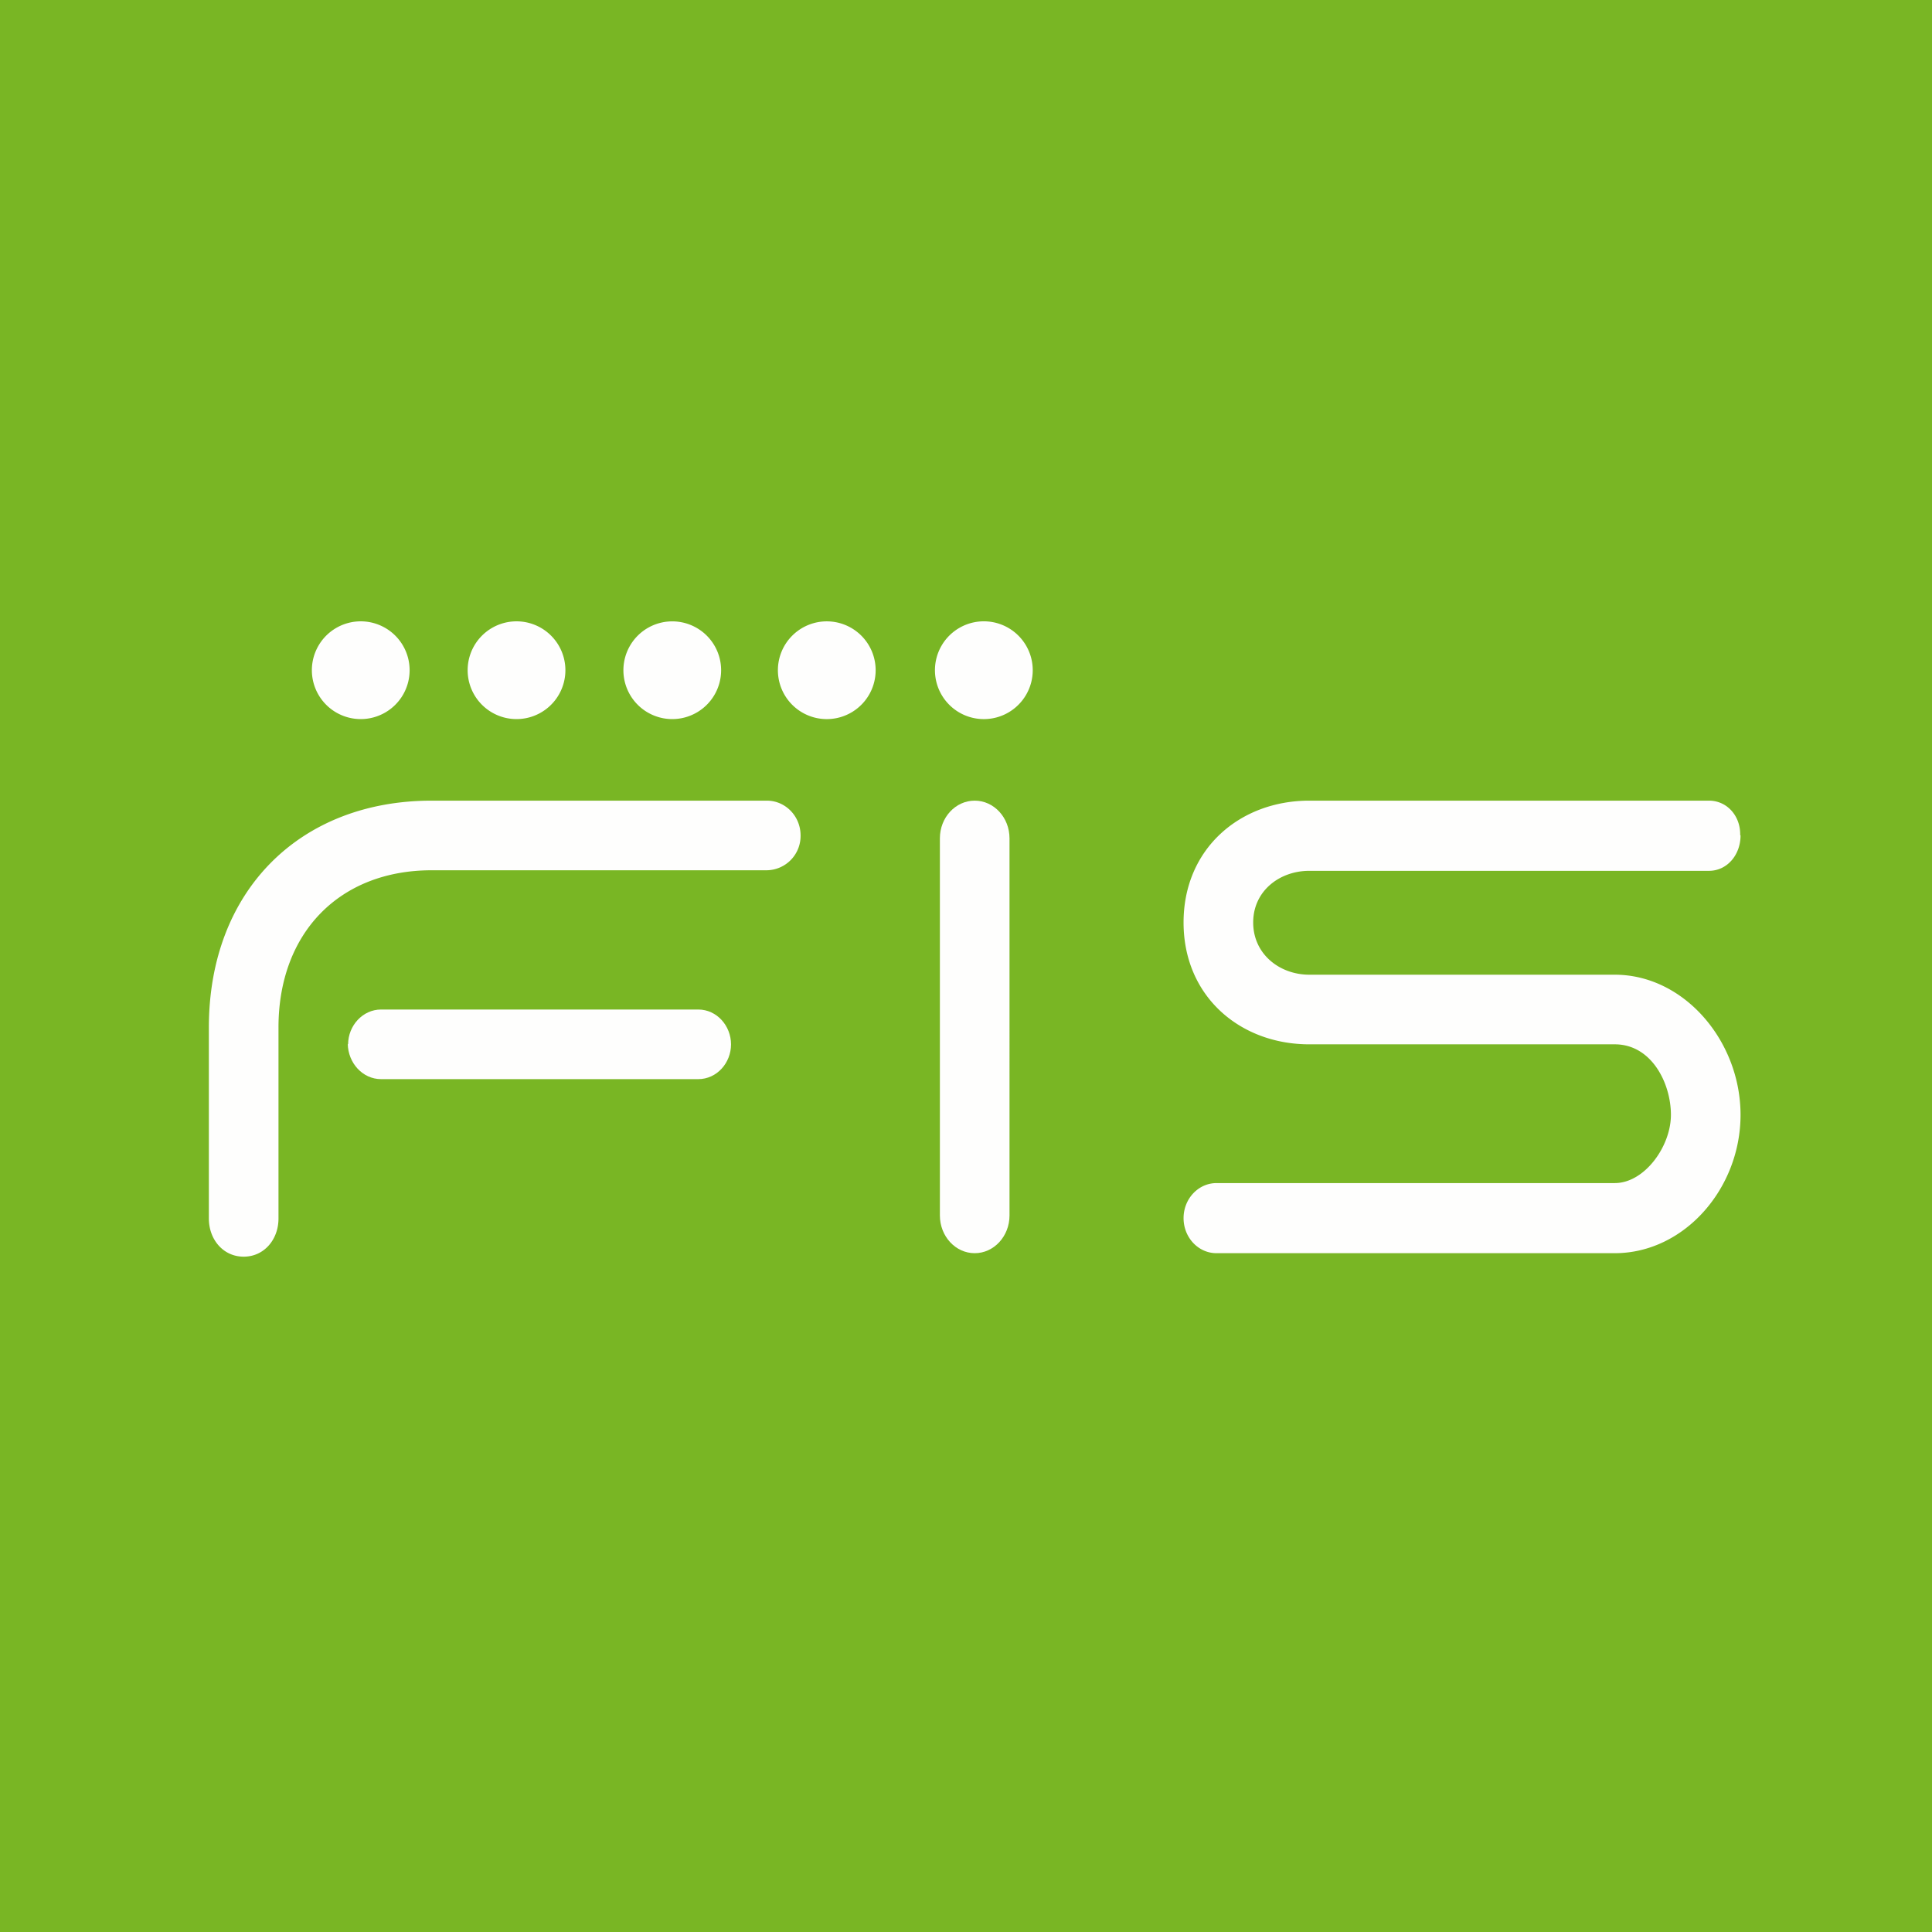
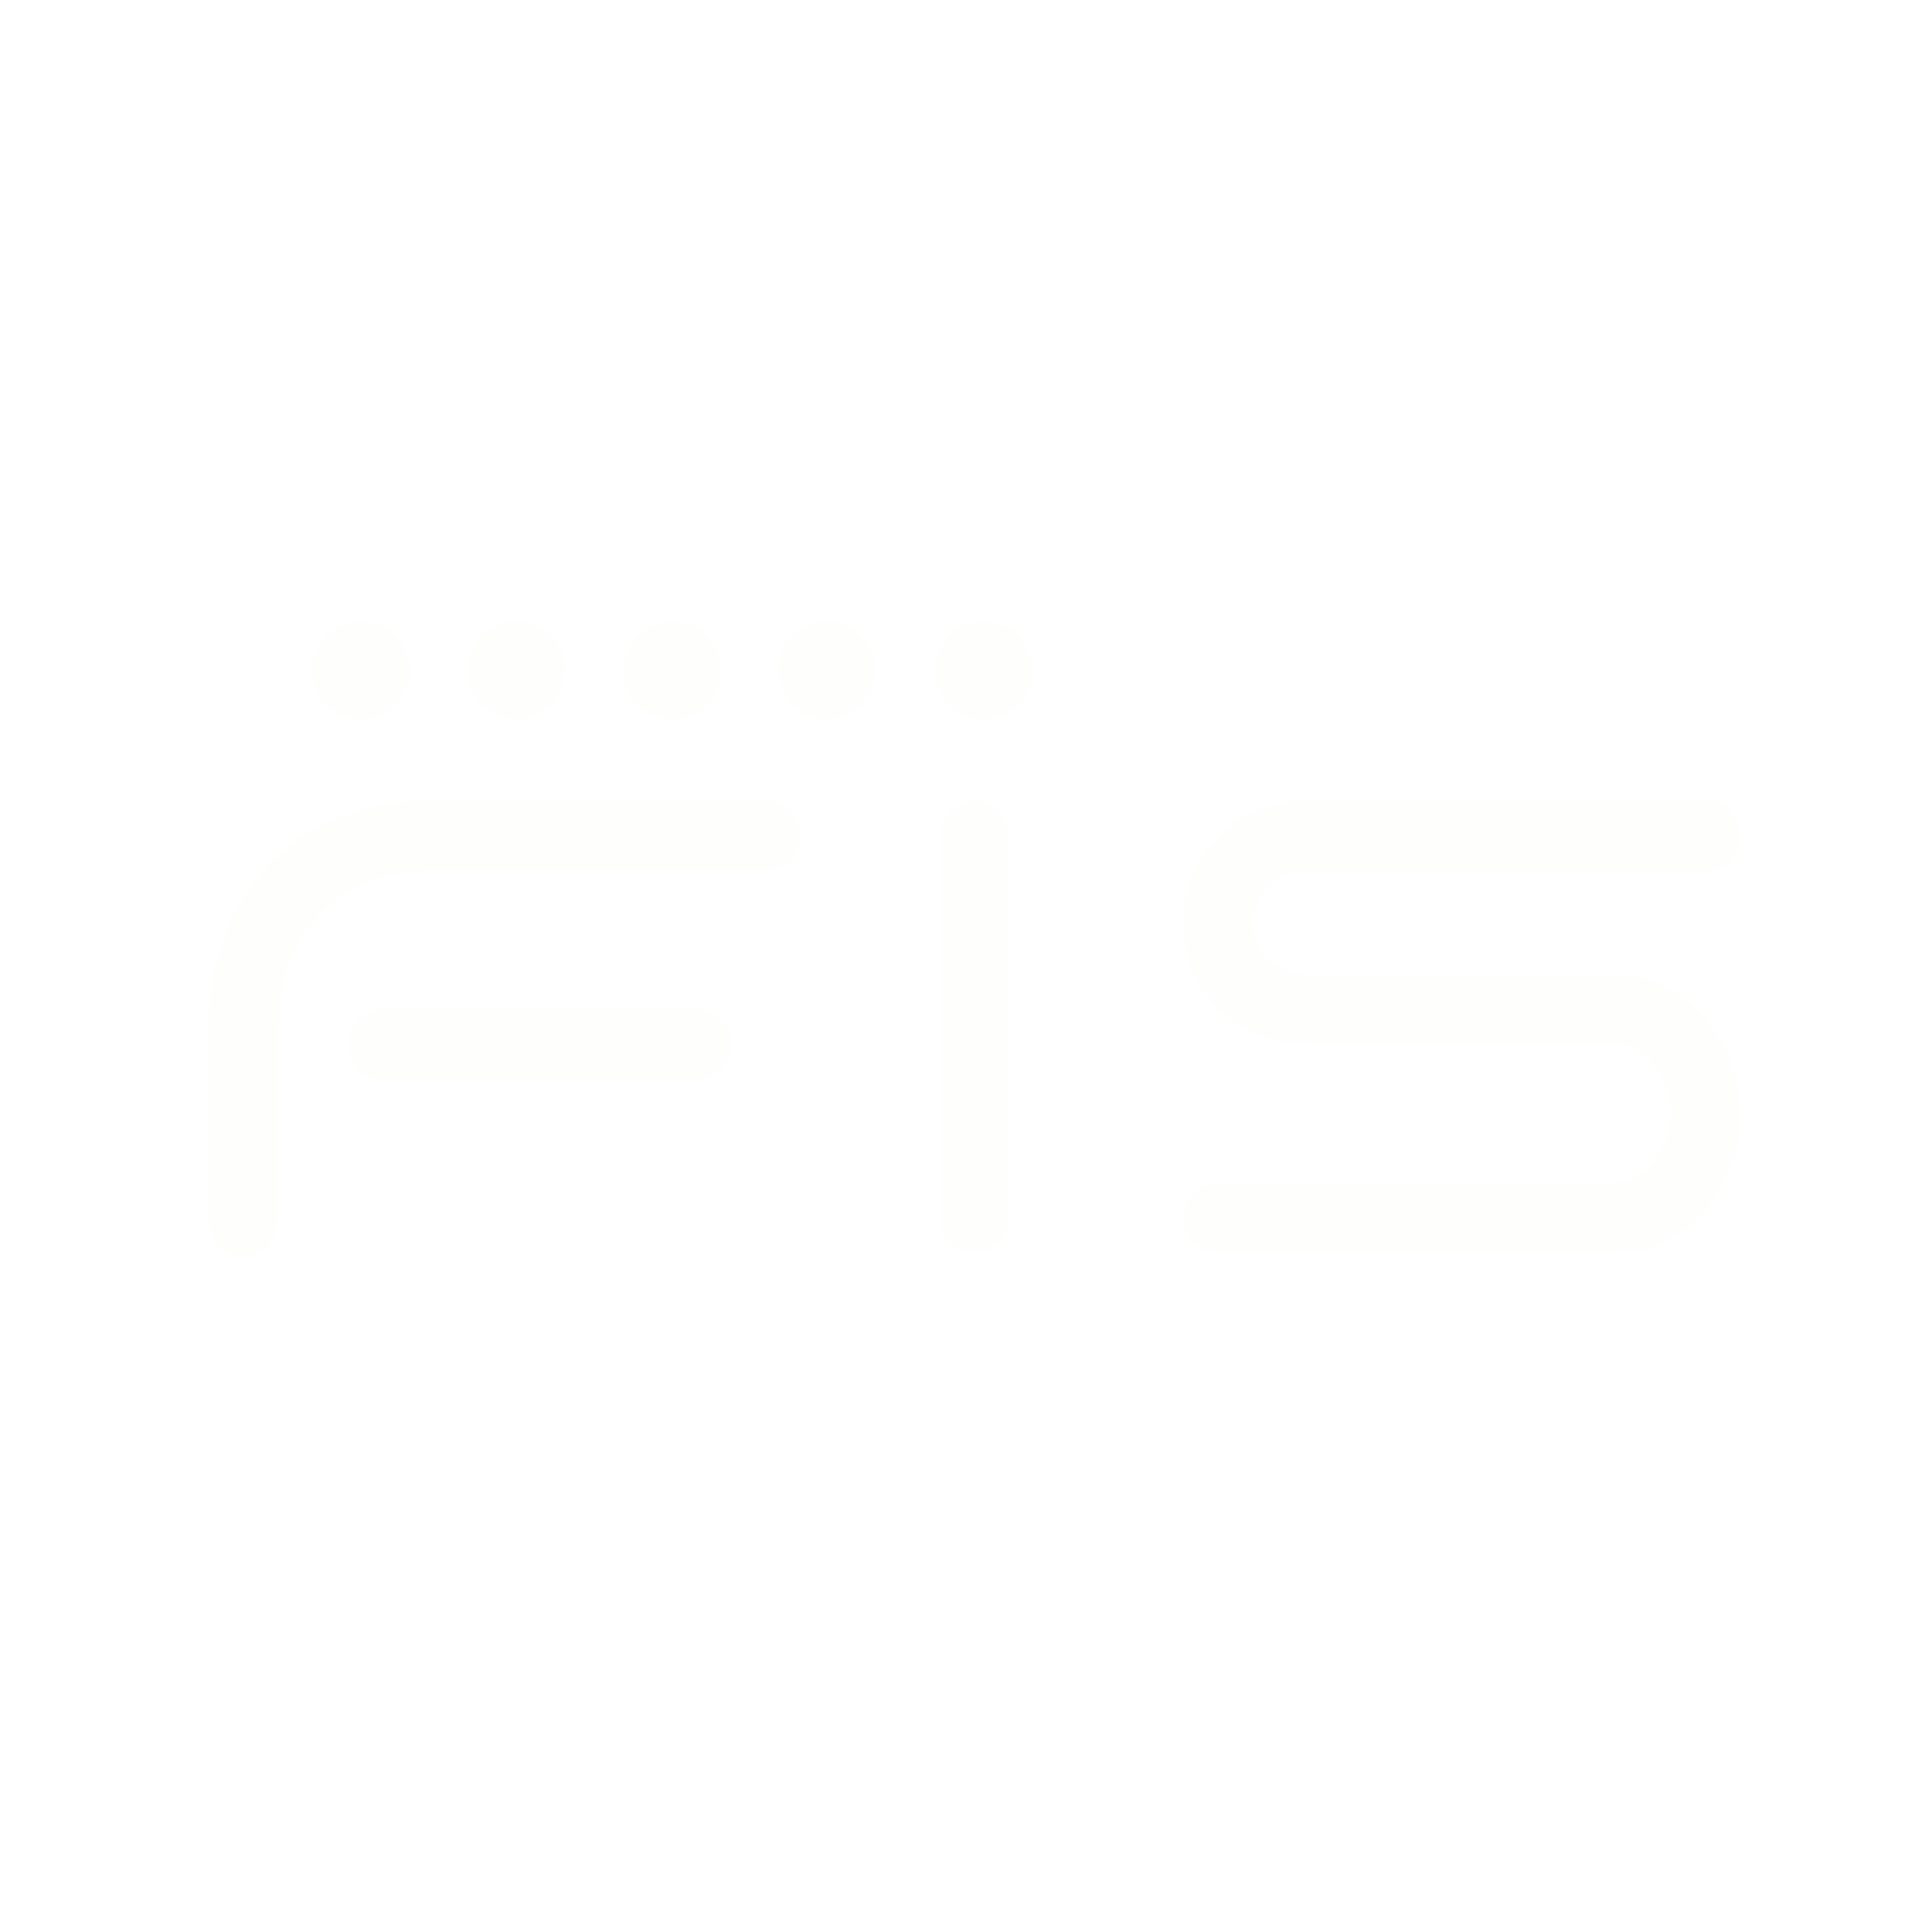
<svg xmlns="http://www.w3.org/2000/svg" viewBox="0 0 55.5 55.5">
-   <path fill="#79B624" d="M0 0h55.5v55.5H0Z" />
  <path fill="#FEFEFD" d="M49.99 23.985c.01-.541-.374-.985-.897-.985H37.612C35.62 23 34 24.38 34 26.5s1.62 3.5 3.612 3.5h8.775C47.446 30 48 31.118 48 32.026c0 .909-.76 1.96-1.613 1.96h-11.44c-.523 0-.947.452-.947 1.007 0 .557.424 1.007.946 1.007h11.44C48.38 36 50 34.146 50 32.026S48.379 28 46.387 28h-8.775C36.759 28 36 27.408 36 26.5s.76-1.484 1.612-1.484h11.481c.523 0 .907-.46.907-1.016Zm-20.323-4.732a1.404 1.404 0 1 0-2.809 0 1.404 1.404 0 0 0 2.809 0m-5.879 1.404a1.404 1.404 0 1 1 0-2.807 1.404 1.404 0 0 1 0 2.807m-4.475 0a1.403 1.403 0 1 1-.002-2.807 1.403 1.403 0 0 1 .002 2.807m-4.475 0a1.404 1.404 0 1 1 0-2.808 1.404 1.404 0 0 1 0 2.808m-4.474 0a1.404 1.404 0 1 1-.002-2.808 1.404 1.404 0 0 1 .002 2.808M22.027 23c-3.207 0-6.418.003-9.626 0C8.61 23 6 25.593 6 29.517v5.487c0 .605.415 1.096 1 1.096.586 0 1-.491 1-1.096v-5.487C8 26.797 9.752 25 12.4 25h9.627a.985.985 0 0 0 .971-1c0-.555-.435-1-.97-1Z" />
  <path fill="#FEFEFD" d="M9.99 29.986c.01.549.425 1.014.958 1.014h9.11c.534 0 .942-.465.942-.999 0-.533-.408-1.001-.942-1.001h-9.11c-.533 0-.948.468-.948 1.001ZM27 24.083v10.833c0 .598.448 1.084 1 1.084s1-.486 1-1.084V24.083c0-.599-.448-1.083-1-1.083s-1 .484-1 1.083" />
</svg>